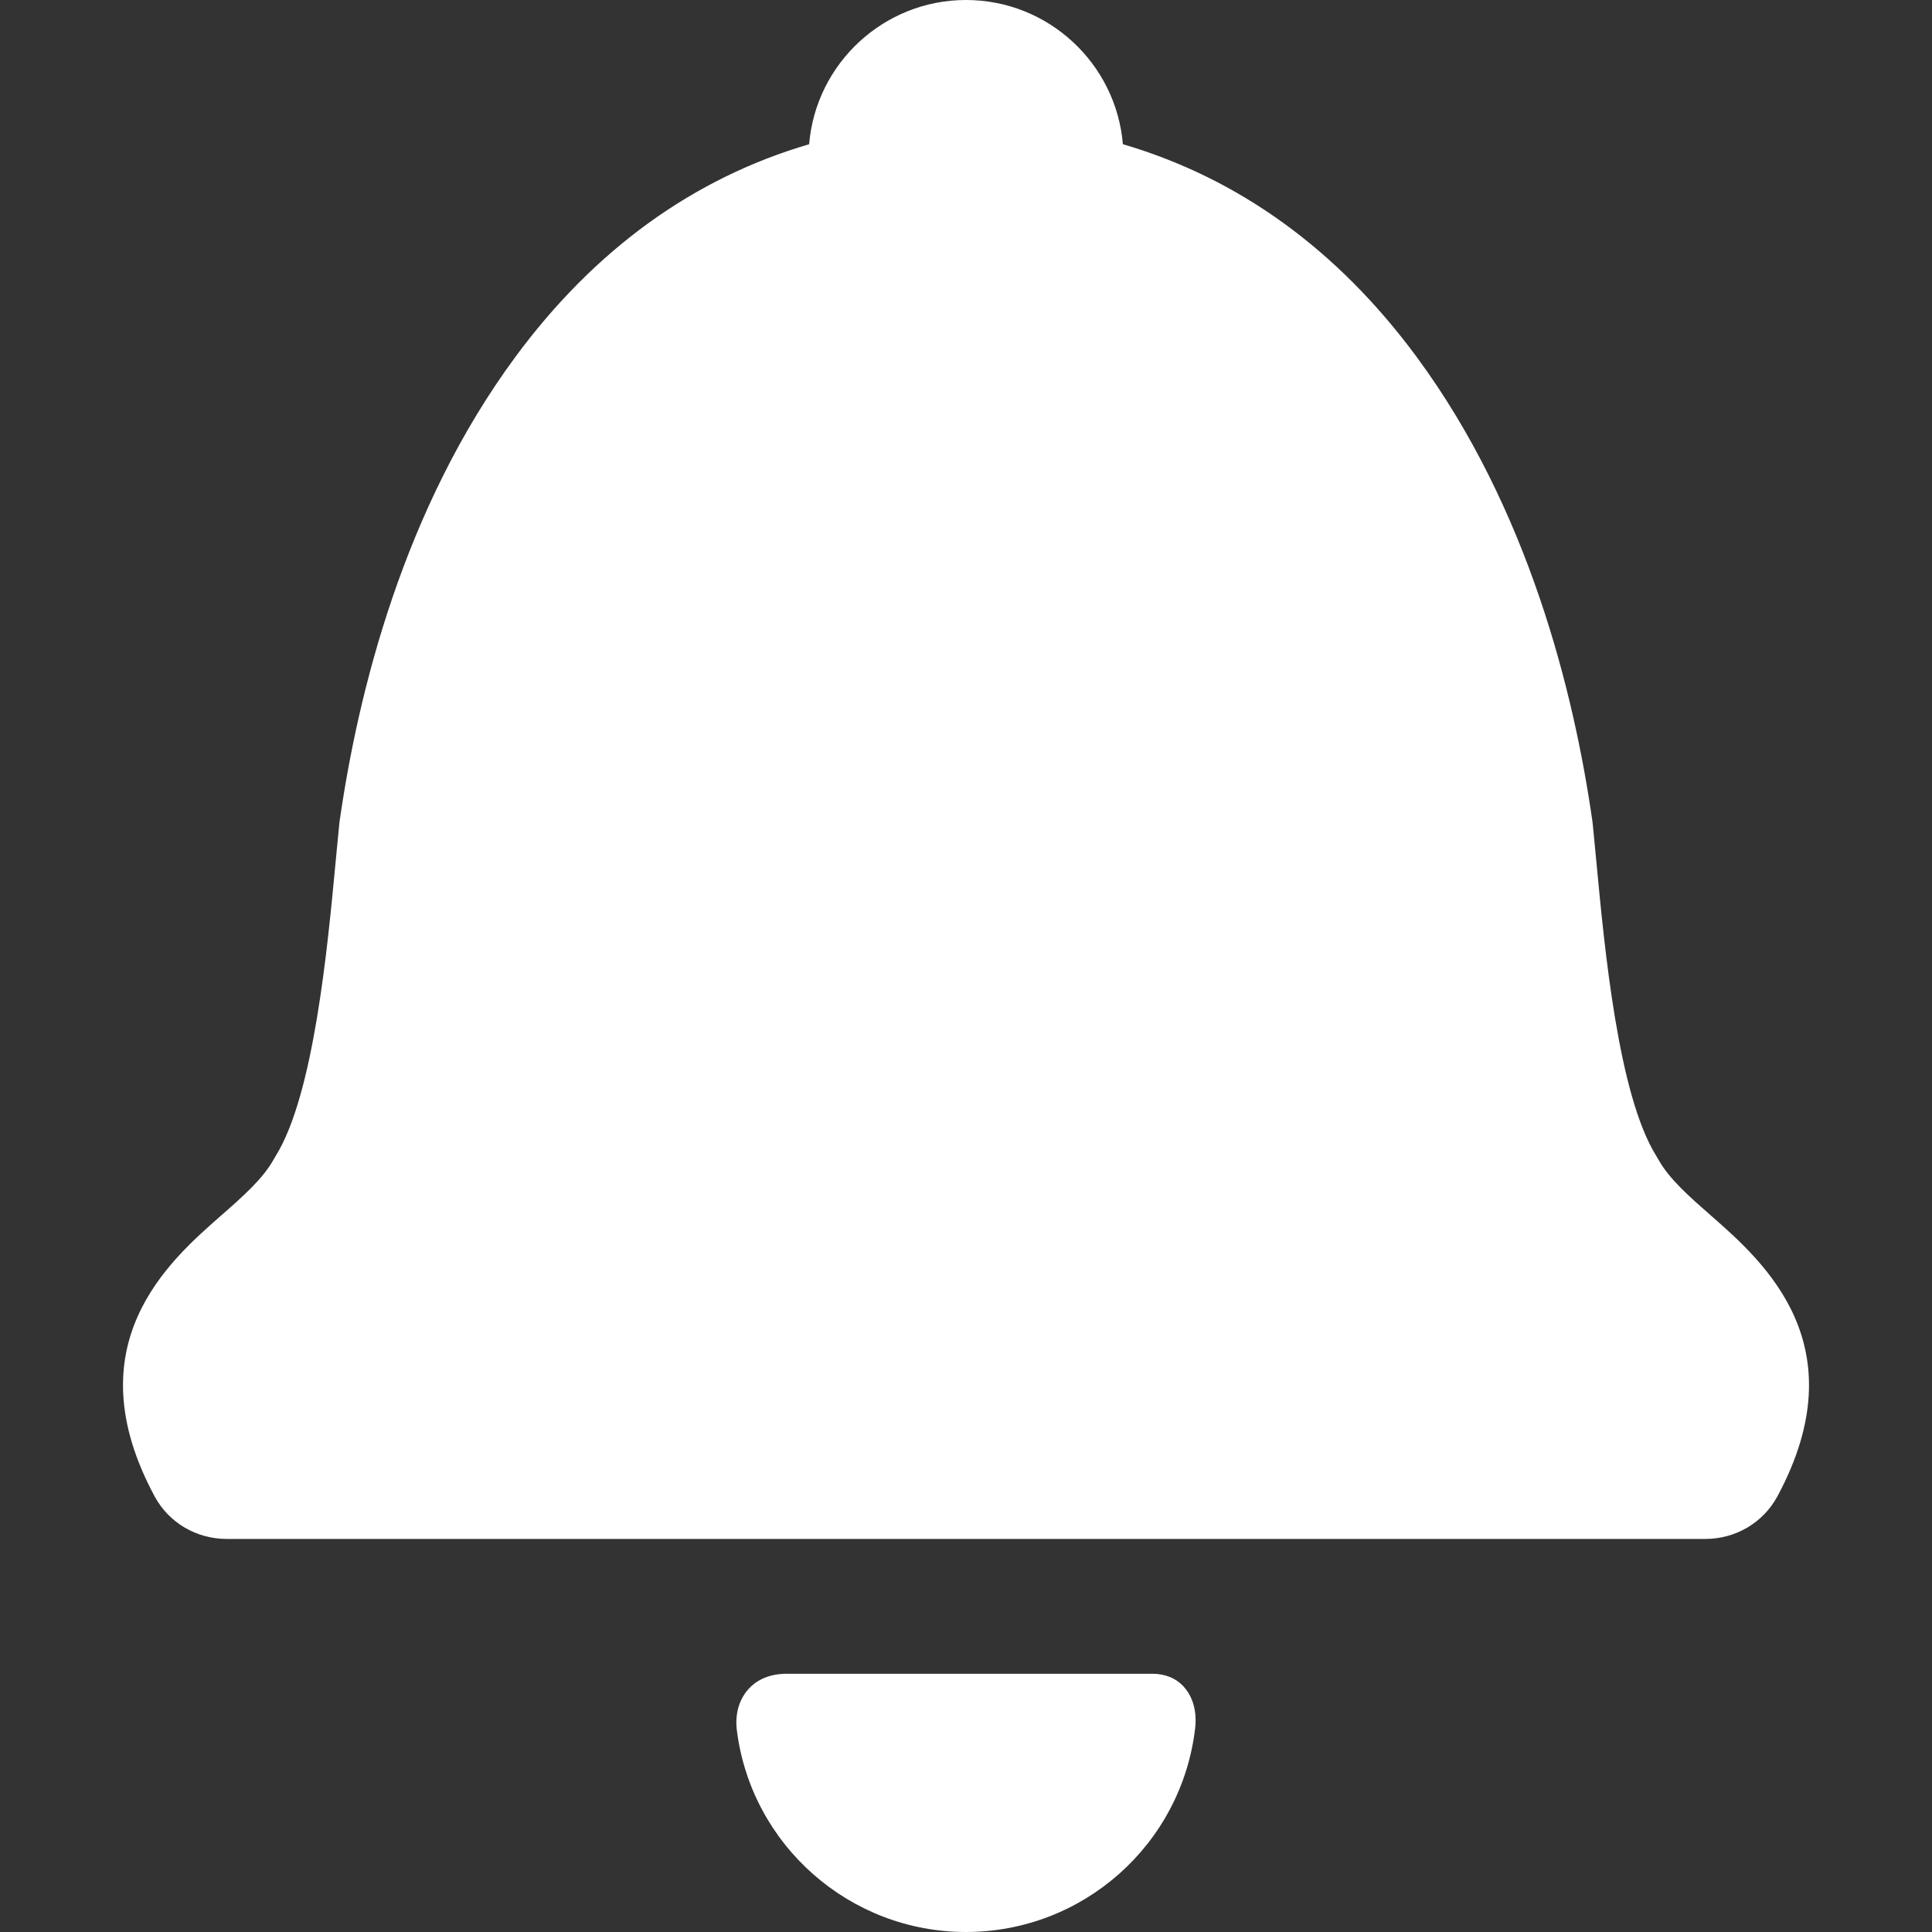
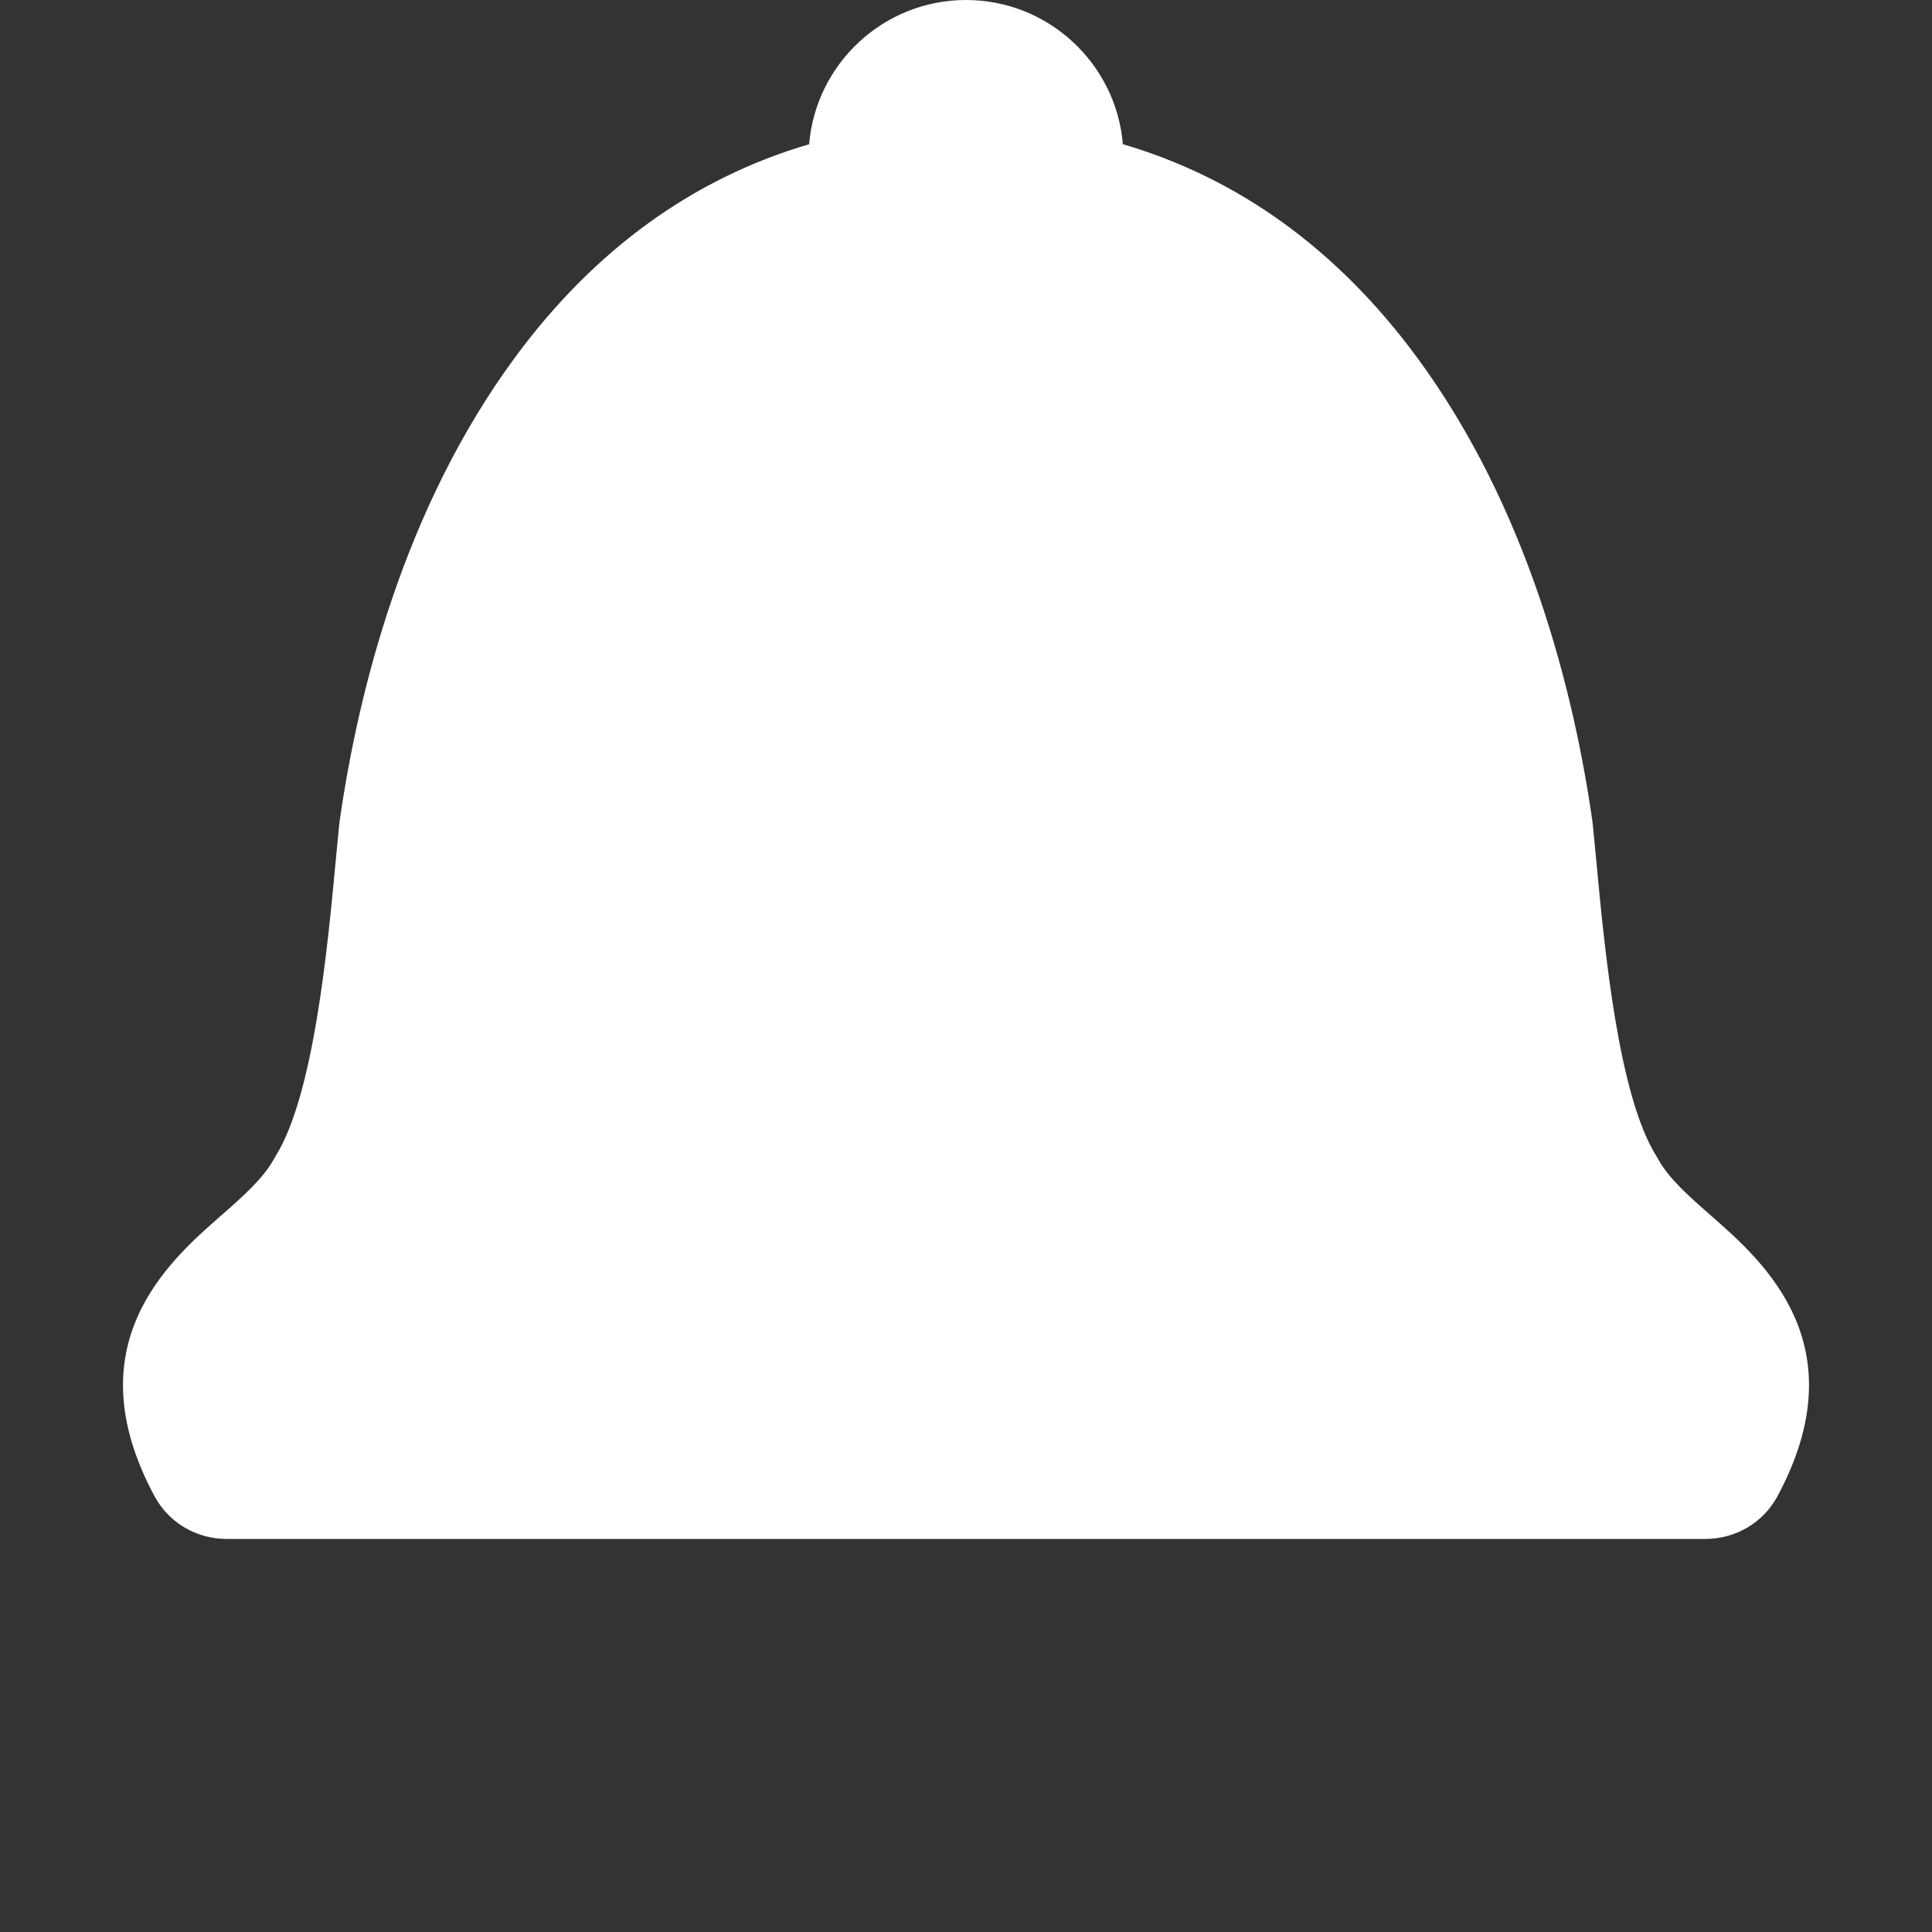
<svg xmlns="http://www.w3.org/2000/svg" version="1.1" id="Capa_1" x="0px" y="0px" viewBox="0 0 343.917 343.917" style="enable-background:new 0 0 343.917 343.917;" xml:space="preserve" width="512px" height="512px" class="">
  <rect x="0" y="0" width="343.917" height="343.917" fill="#333333" stroke="none" />
  <g>
    <g>
      <path d="M304.621,216.431c-3.848-3.37-7.48-6.553-9.388-9.981c-0.108-0.201-0.227-0.402-0.35-0.605l-0.061-0.101   c-6.746-10.795-9.194-36.838-10.656-52.396c-0.215-2.294-0.423-4.492-0.631-6.563c-0.018-0.176-0.039-0.352-0.072-0.603   c-3.259-22.796-11.34-55.649-31.33-82.709c-14.082-19.059-31.646-31.762-52.249-37.802C198.684,11.316,186.618,0,171.959,0   c-14.661,0-26.729,11.317-27.925,25.675c-20.604,6.035-38.167,18.738-52.249,37.803c-19.99,27.054-28.071,59.907-31.34,82.775   c-0.023,0.18-0.045,0.356-0.063,0.542c-0.208,2.065-0.415,4.258-0.63,6.551c-1.462,15.562-3.911,41.608-10.698,52.467   c-0.105,0.175-0.206,0.349-0.335,0.576c-1.938,3.483-5.572,6.67-9.419,10.043c-9.19,8.056-26.298,22.967-11.779,49.927   c2.548,4.733,7.471,7.59,12.848,7.59h263.182c5.371,0,10.293-2.854,12.848-7.589C330.913,239.403,313.812,224.491,304.621,216.431z   " data-original="#000000" class="active-path" data-old_color="#000000" fill="#FFFFFF" />
-       <path d="M205.197,297.949H140.03c-3.581,0-5.691,1.47-6.832,2.763c-1.668,1.892-2.388,4.472-2.026,7.33   c2.589,20.462,20.114,35.874,40.767,35.874c20.88,0,38.429-15.631,40.819-36.347c0.157-1.357,0.276-4.721-1.991-7.265   C209.374,298.742,207.396,297.949,205.197,297.949z" data-original="#000000" class="active-path" data-old_color="#000000" fill="#FFFFFF" />
    </g>
  </g>
</svg>